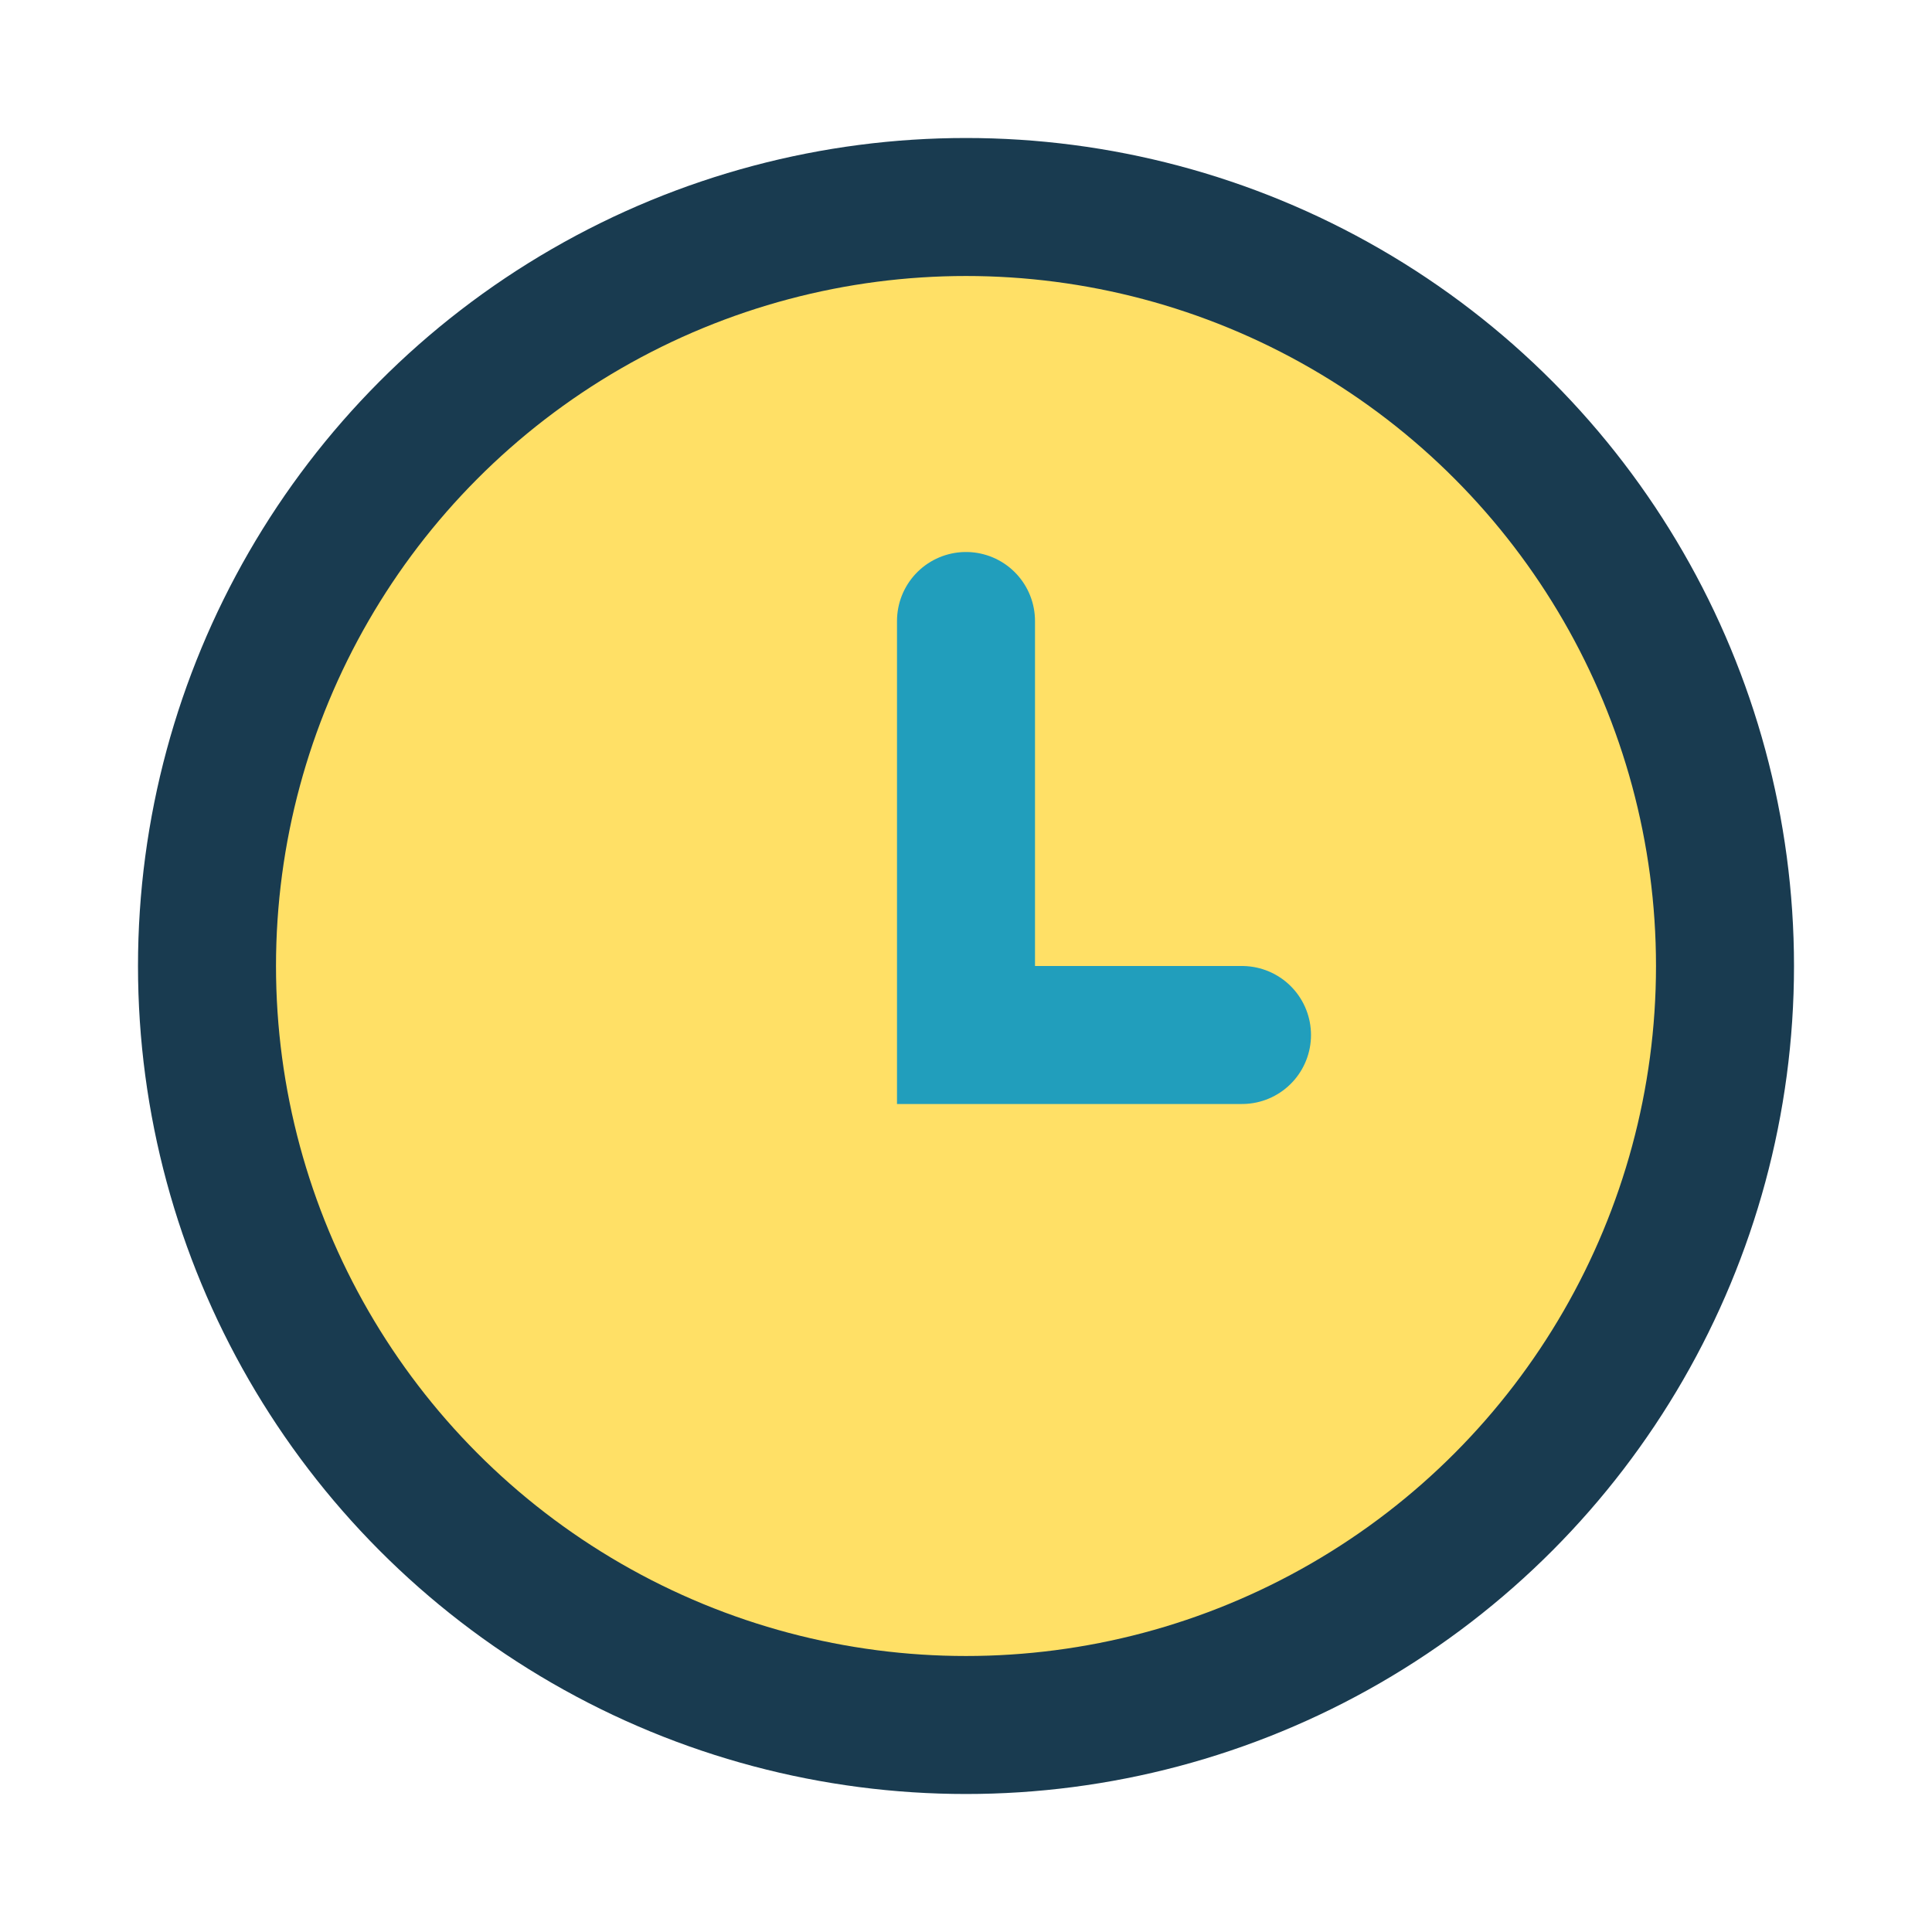
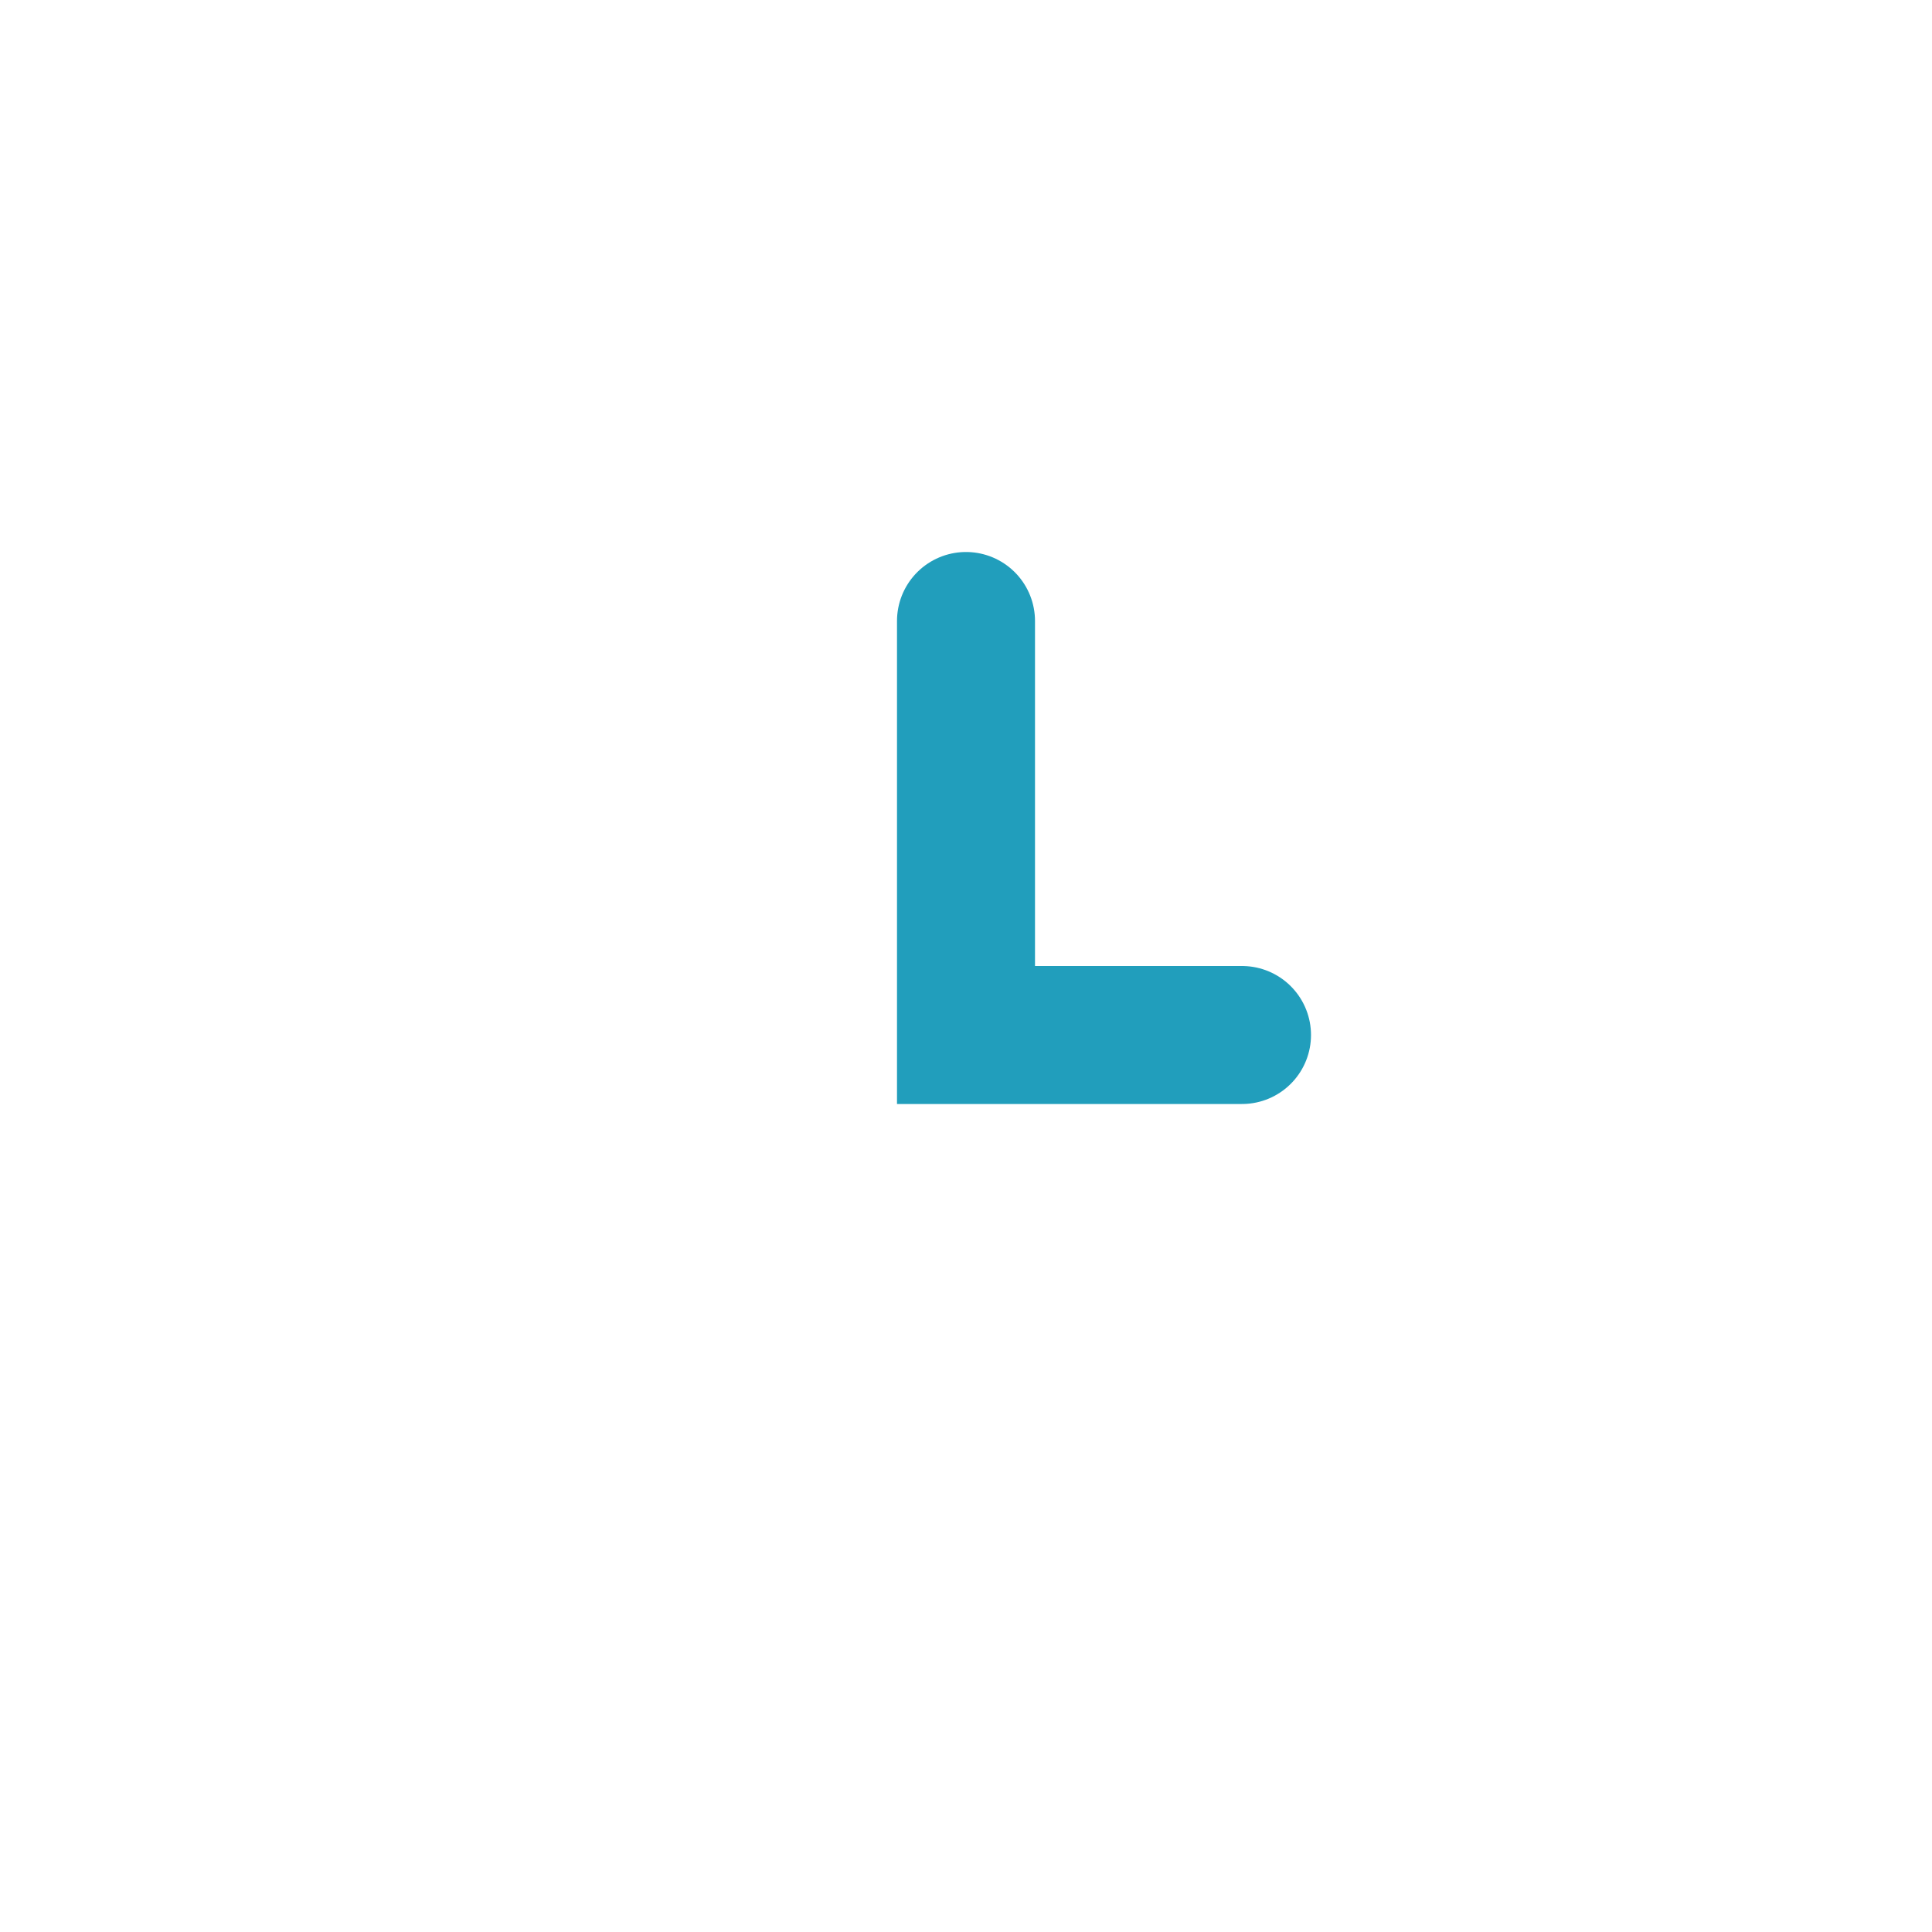
<svg xmlns="http://www.w3.org/2000/svg" width="28" height="28" viewBox="0 0 28 28">
-   <circle cx="14" cy="14" r="11" fill="#FFE066" stroke="#193B50" stroke-width="2" />
  <path d="M14 9v6h4" stroke="#219EBC" stroke-width="2" stroke-linecap="round" fill="none" />
</svg>